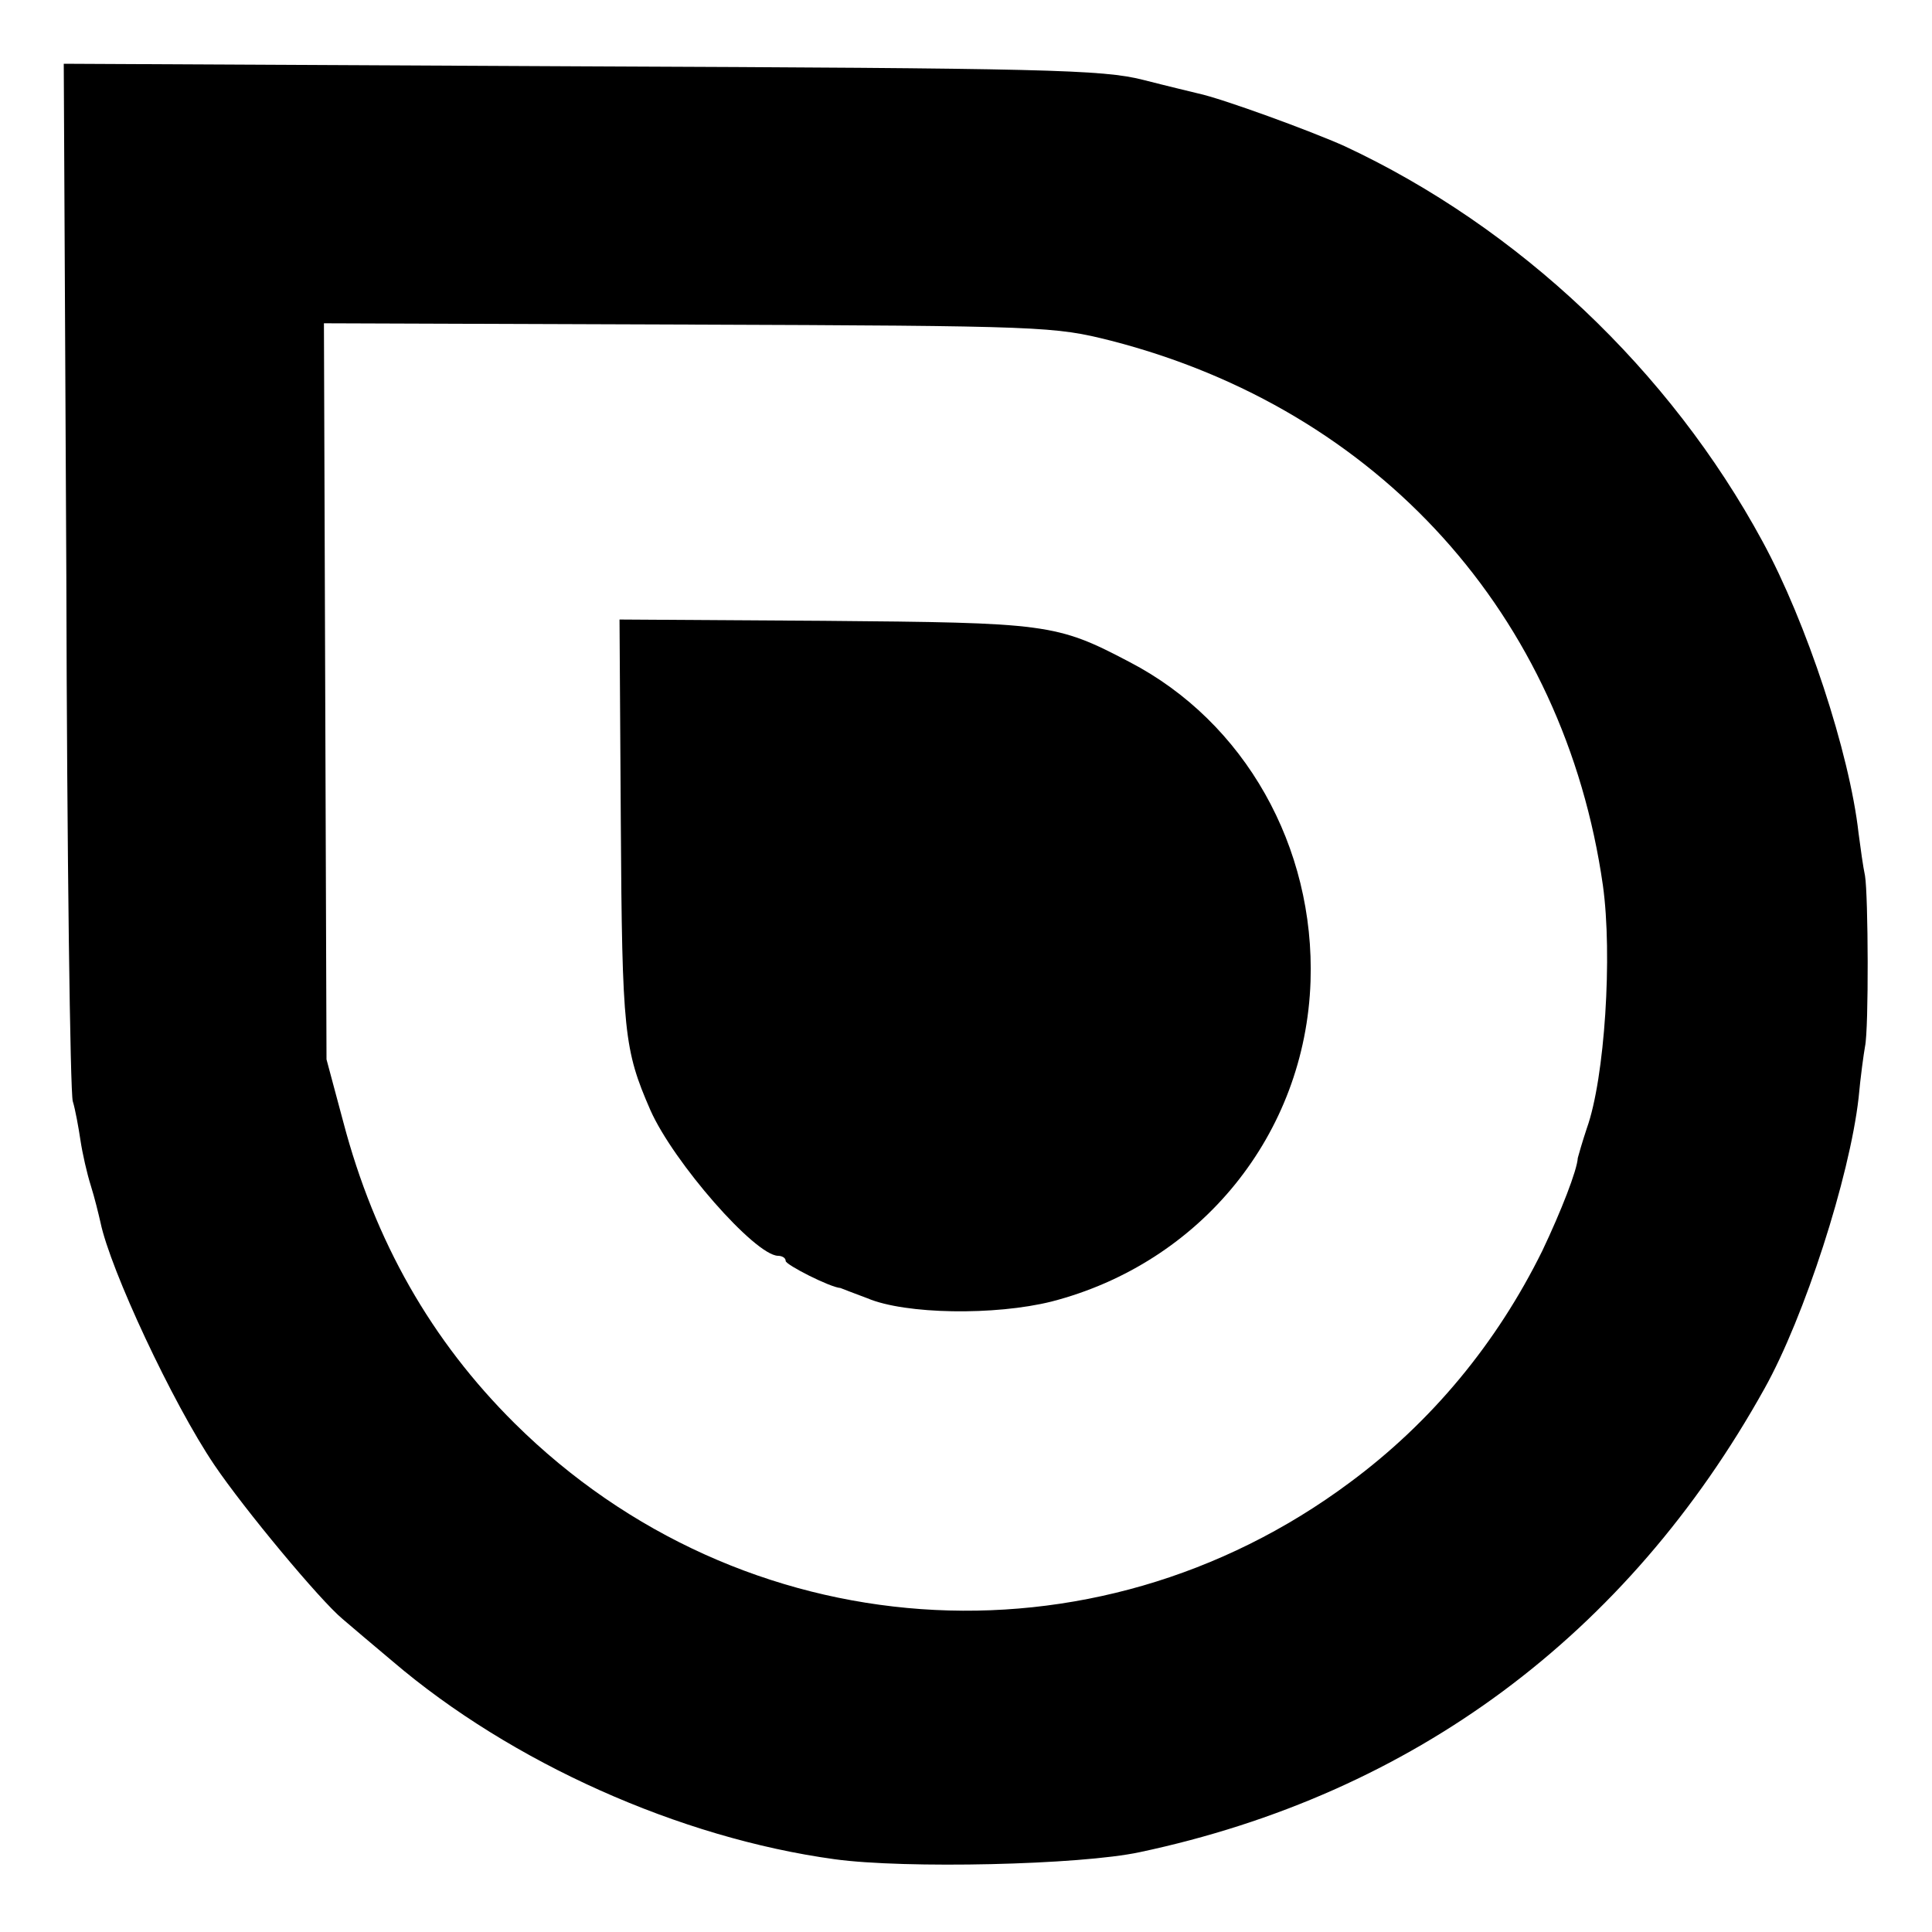
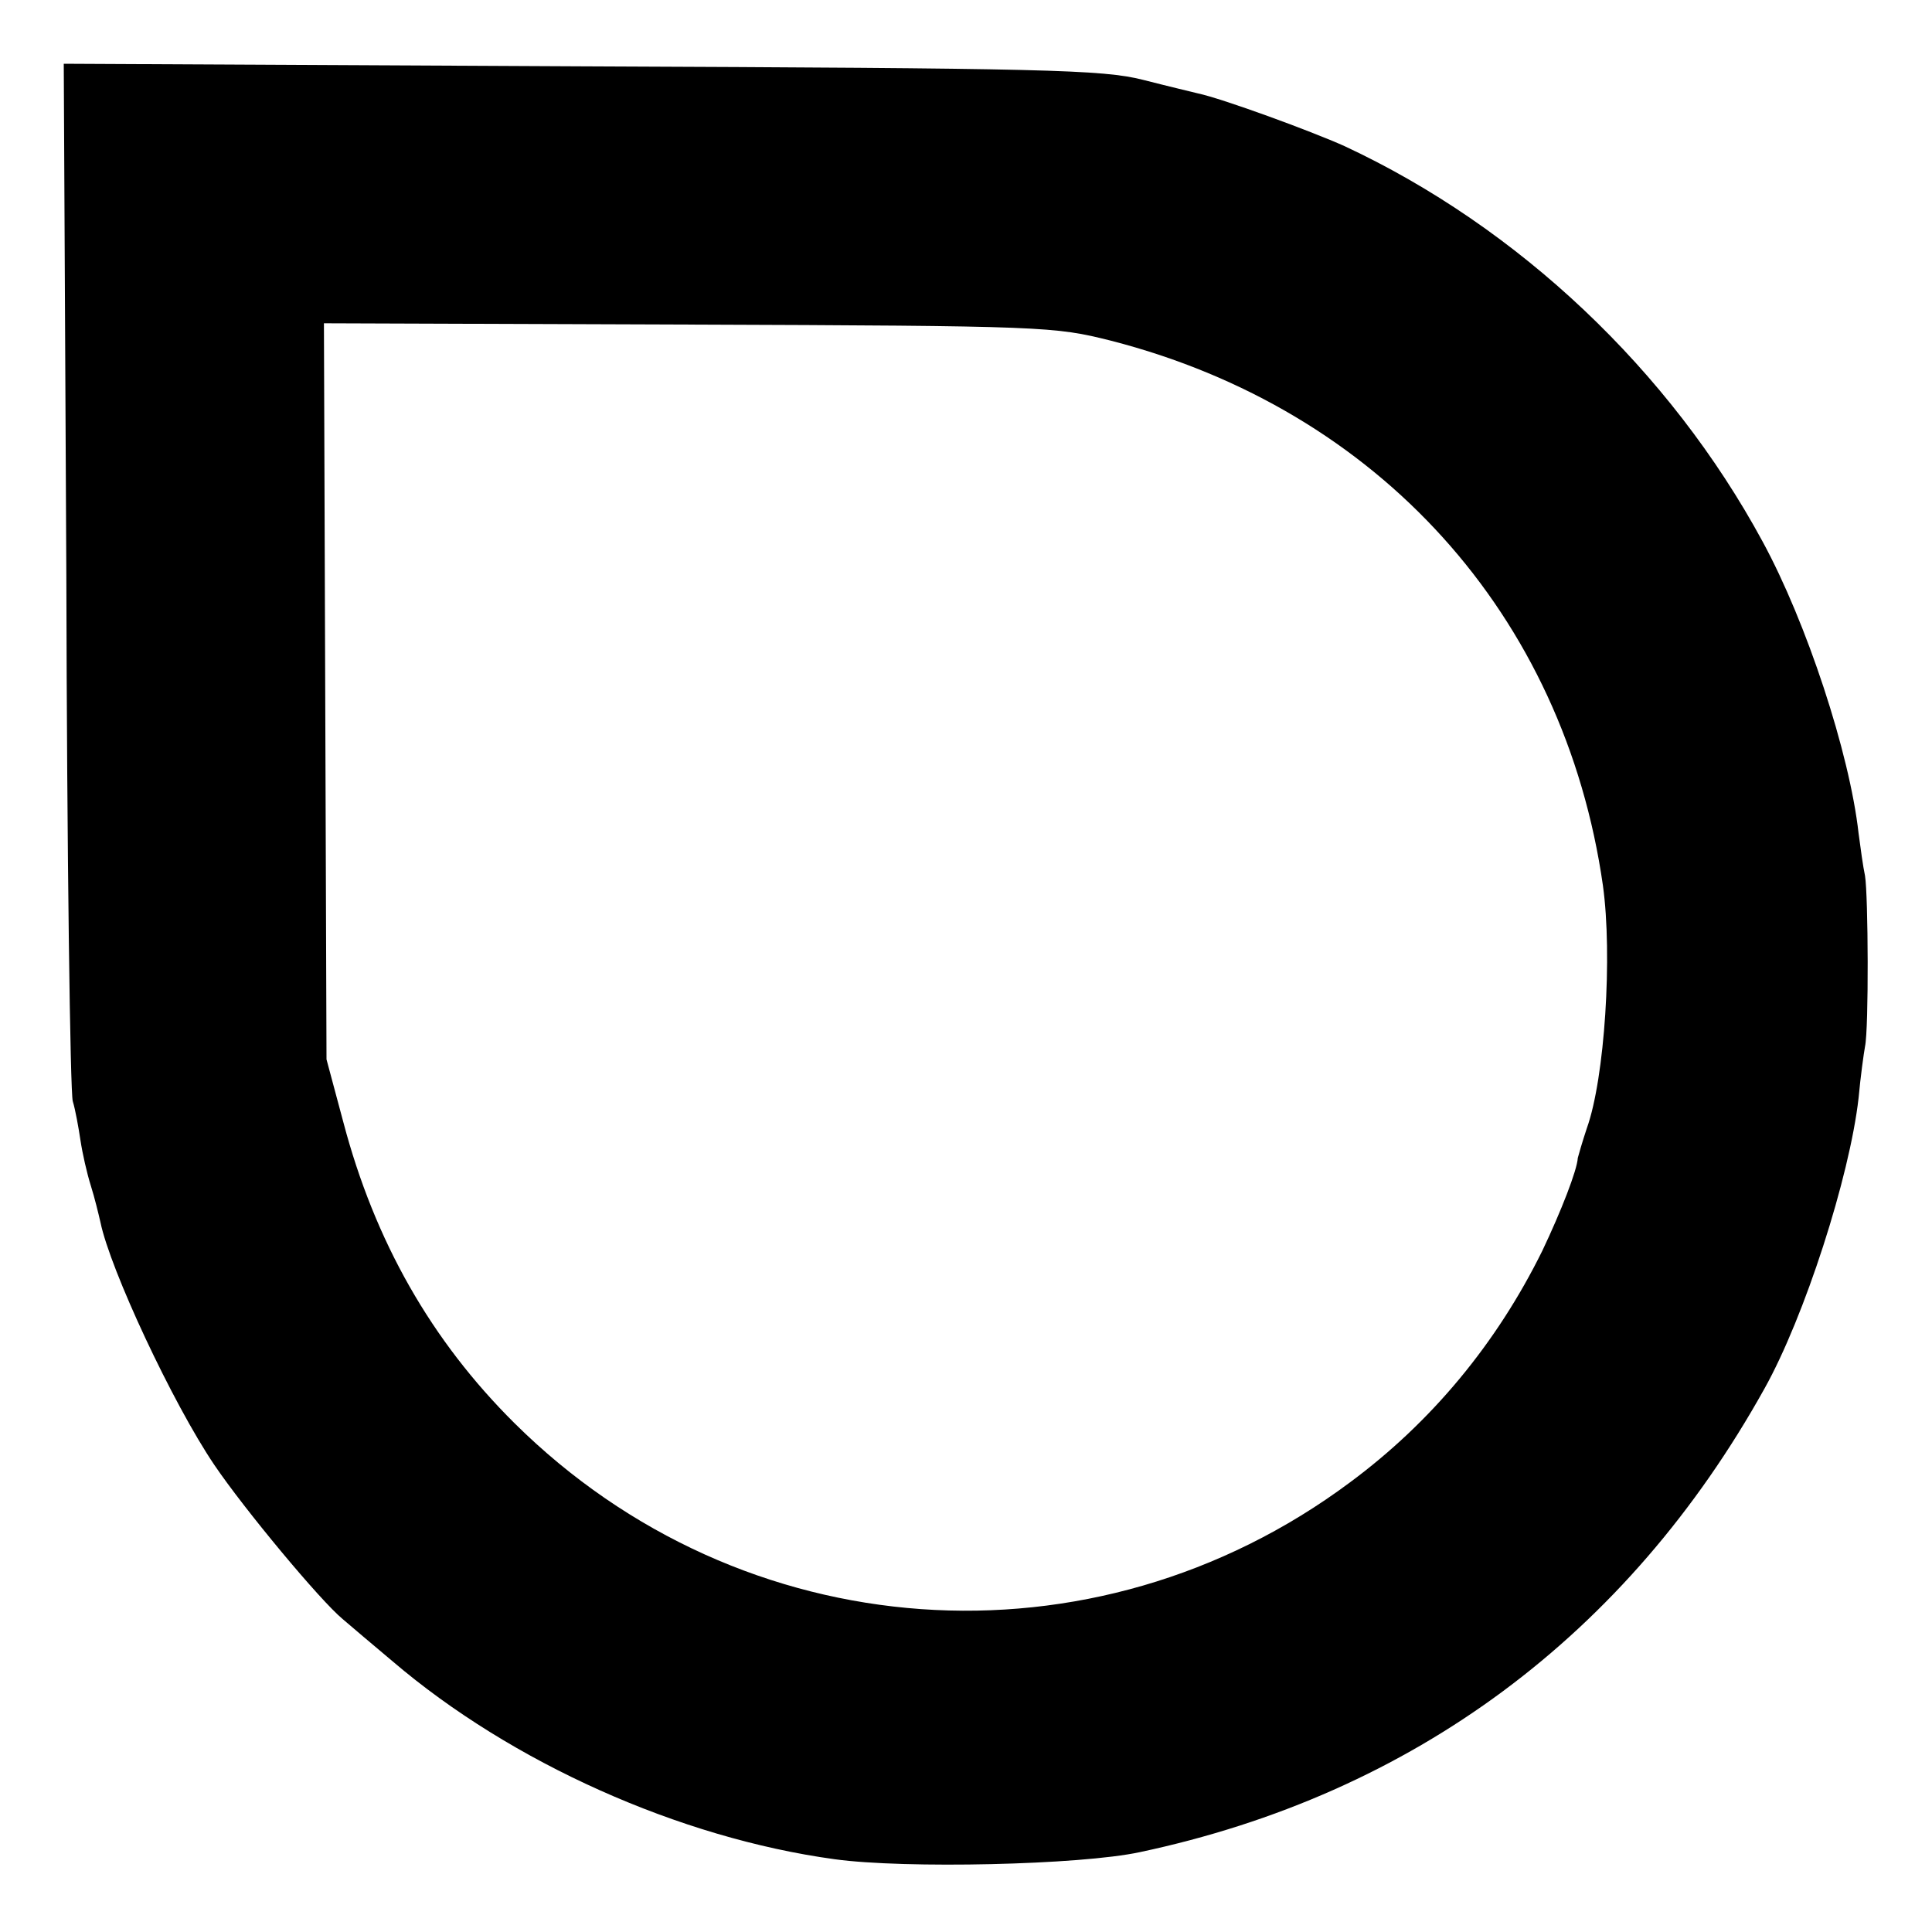
<svg xmlns="http://www.w3.org/2000/svg" version="1.0" width="300pt" height="300pt" viewBox="0 0 300 300" preserveAspectRatio="xMidYMid meet">
  <g transform="translate(0,300) scale(0.1,-0.1)" fill="#000000" stroke="none">
    <path d="M103 2108 c1 -436 6 -804 10 -818 4 -13 9 -41 12 -61 3 -20 10 -51 16 -70 6 -19 12 -44 15 -57 15 -73 112 -281 177 -377 46 -68 164 -210 199 -239 13 -11 48 -41 78 -66 184 -157 445 -274 686 -307 109 -15 381 -9 474 11 424 90 757 337 970 720 62 111 132 328 146 451 3 33 8 69 10 80 6 28 5 235 0 265 -3 14 -7 43 -10 66 -14 125 -81 328 -149 453 -144 266 -379 488 -649 614 -51 23 -190 74 -228 82 -8 2 -46 11 -85 21 -63 16 -152 18 -873 21 l-803 4 4 -793z m1622 363 c416 -107 704 -426 764 -846 15 -108 3 -299 -25 -377 -7 -21 -13 -42 -14 -46 -1 -19 -26 -83 -55 -144 -71 -144 -172 -266 -299 -360 -399 -297 -944 -258 -1297 92 -129 128 -217 282 -266 468 l-26 97 -2 571 -2 572 566 -2 c555 -2 568 -3 656 -25z" />
-     <path d="M964 1721 c2 -324 5 -351 46 -445 36 -81 162 -225 198 -226 6 0 12 -3 12 -8 0 -6 69 -41 85 -42 2 -1 21 -8 42 -16 59 -25 198 -27 286 -5 232 60 394 260 402 497 7 209 -102 403 -281 496 -114 60 -128 61 -475 64 l-317 2 2 -317z" />
  </g>
</svg>